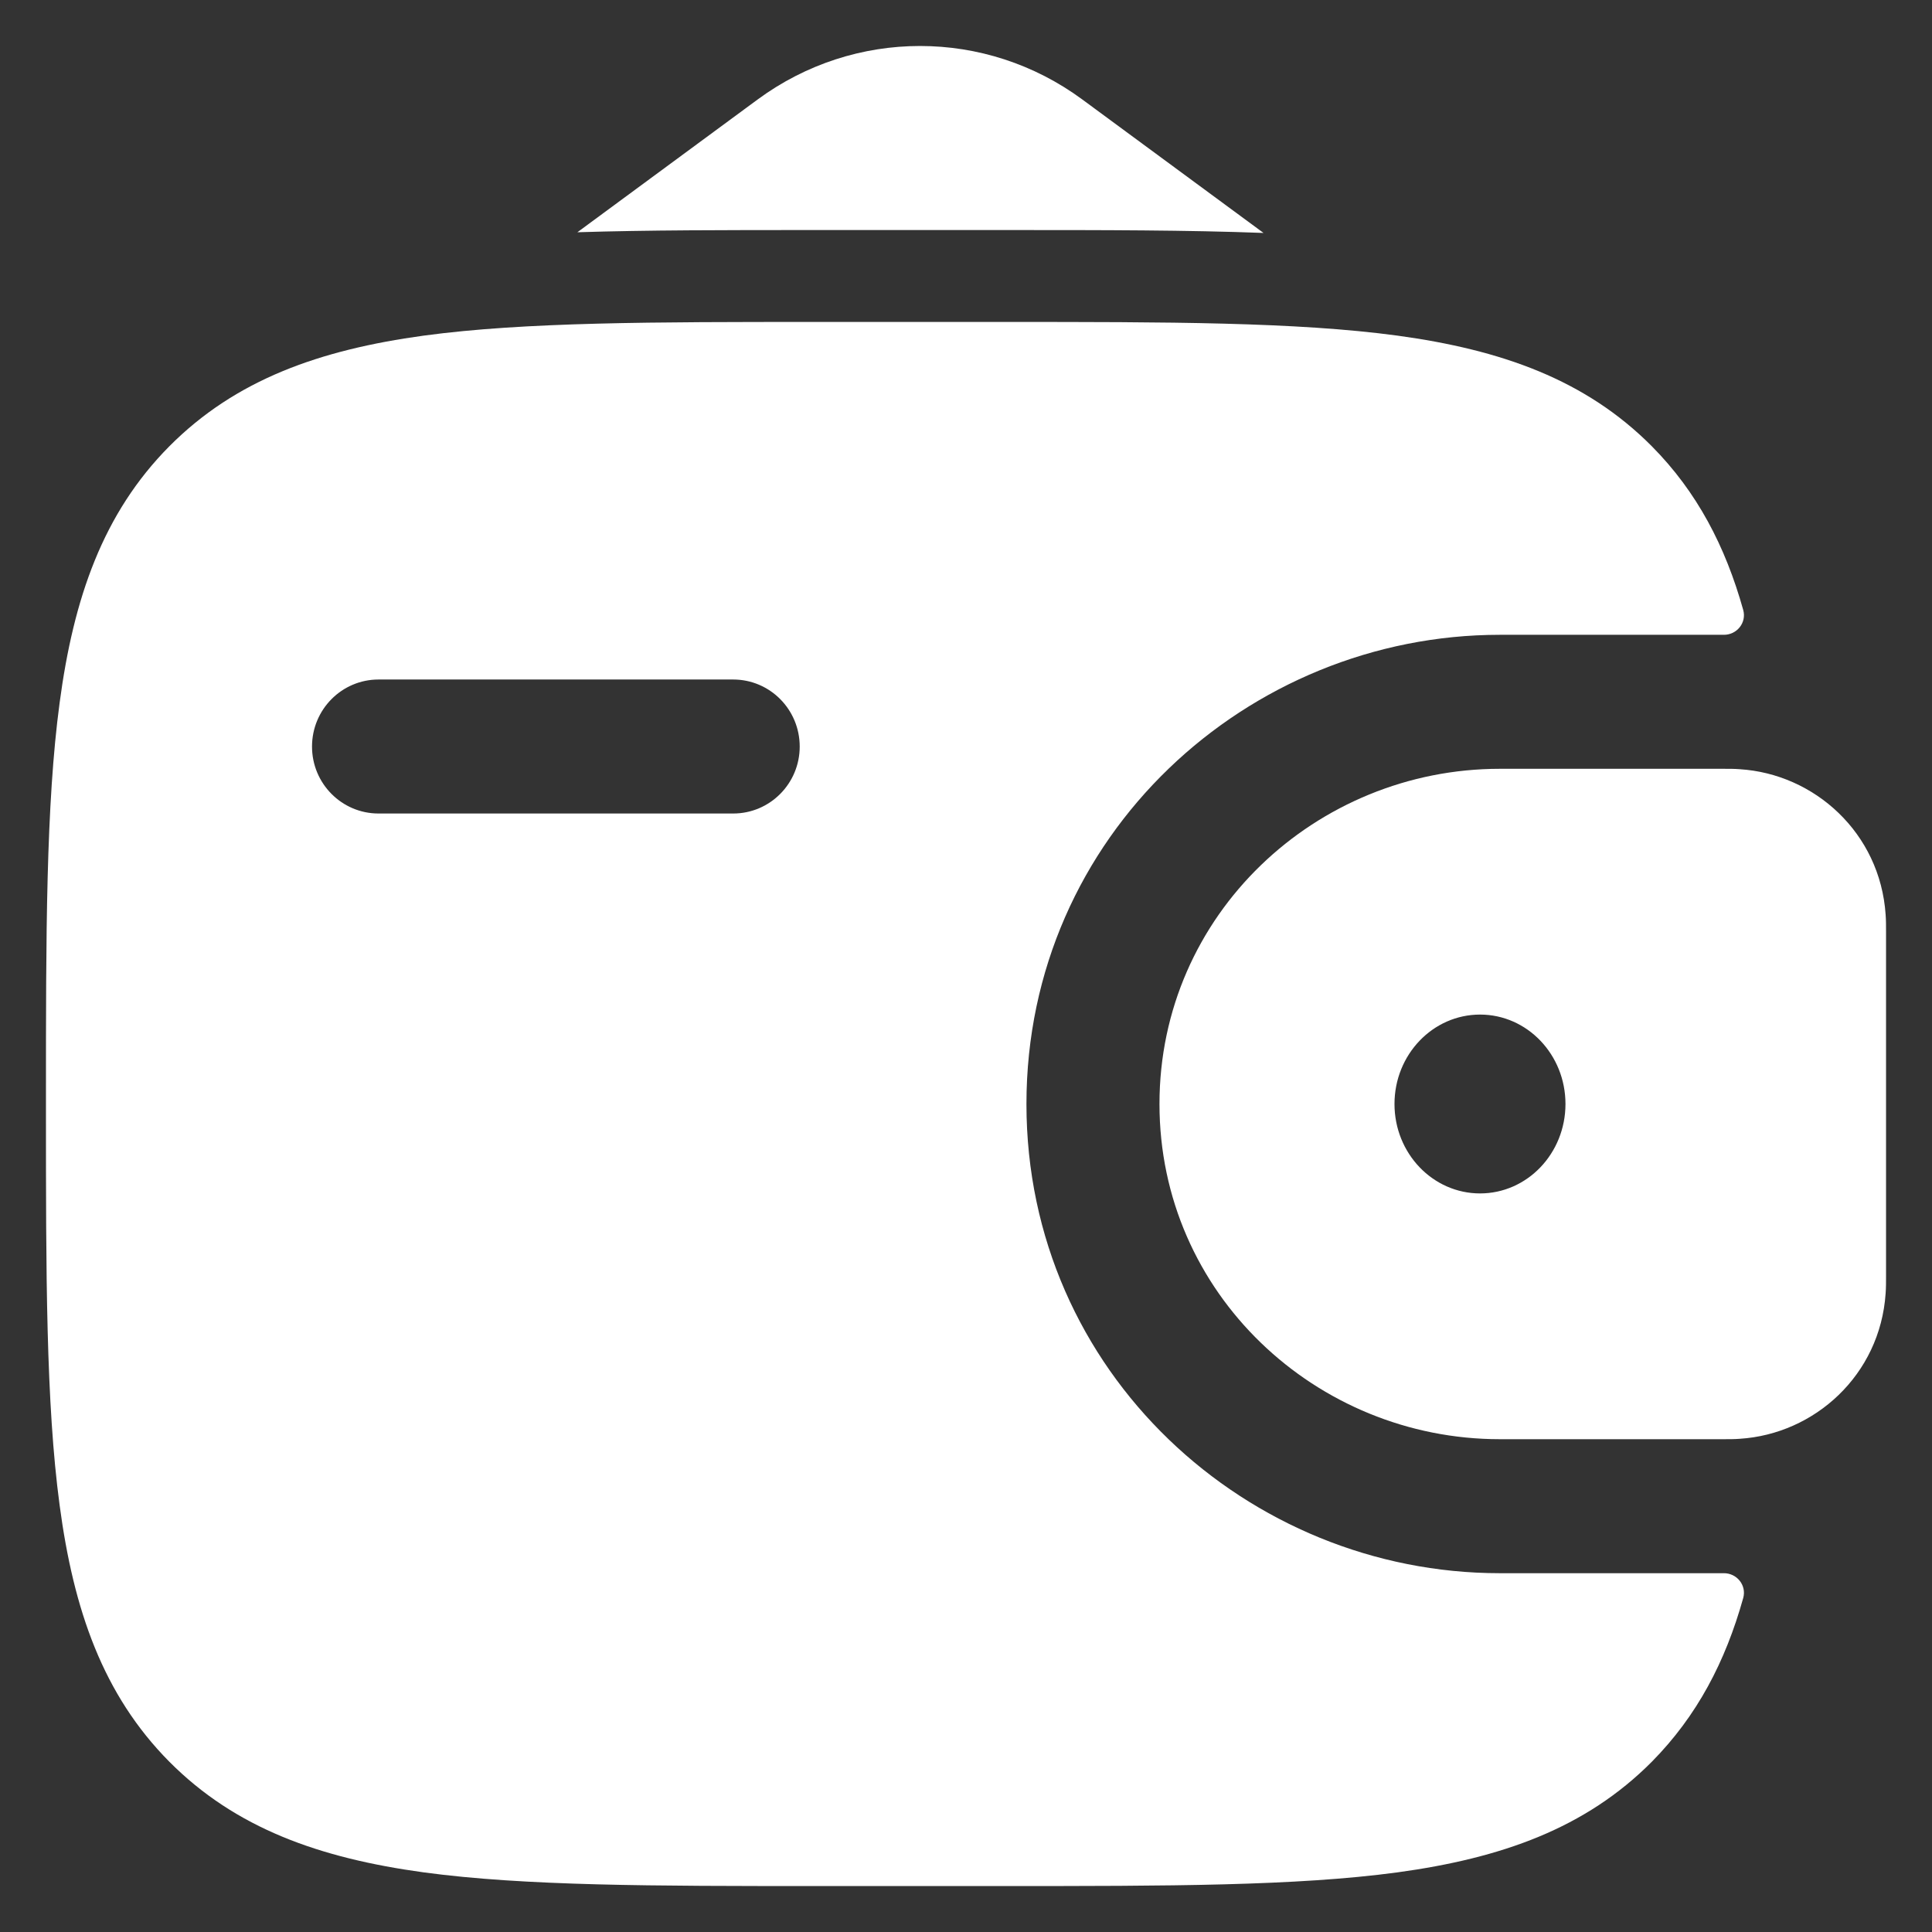
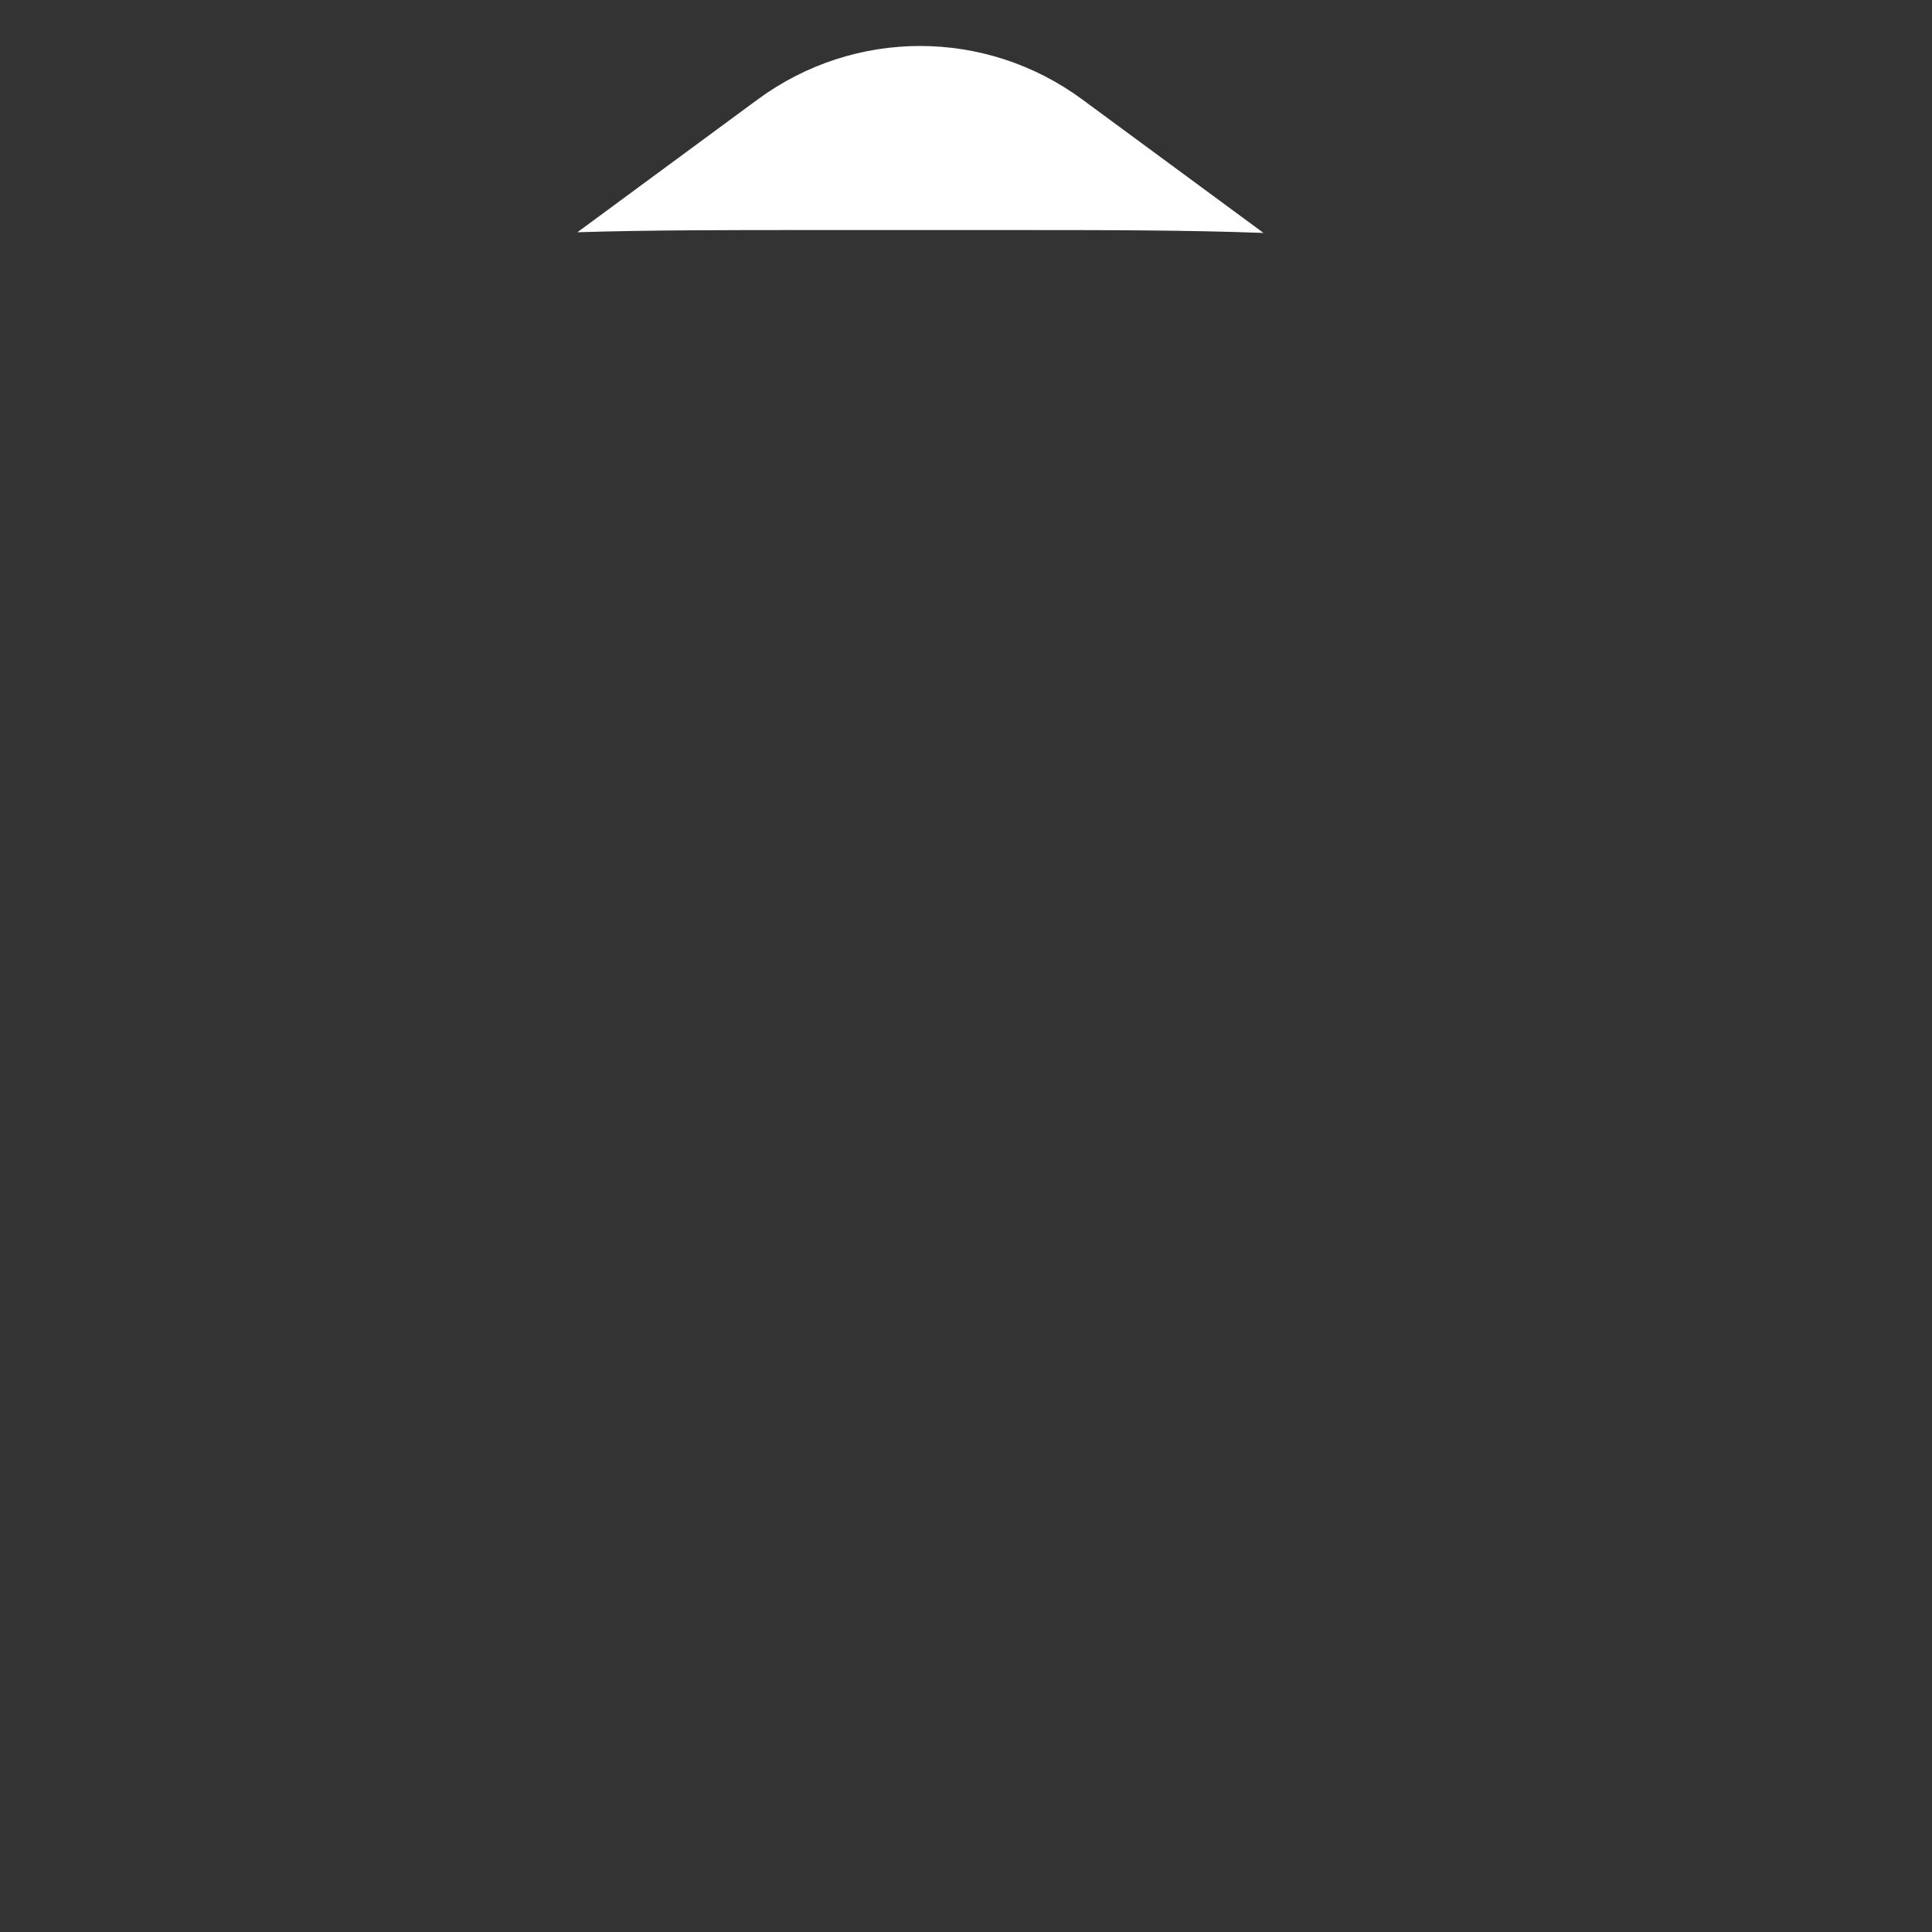
<svg xmlns="http://www.w3.org/2000/svg" width="14" height="14" viewBox="0 0 14 14" fill="none">
  <rect x="0" y="0" width="14" height="14" fill="#333333" stroke="none" />
-   <path fill-rule="evenodd" clip-rule="evenodd" d="M12.607 5.574C12.571 5.571 12.531 5.571 12.49 5.571L12.48 5.571H10.868C9.539 5.571 8.402 6.625 8.402 8C8.402 9.375 9.539 10.429 10.868 10.429H12.48L12.49 10.429C12.531 10.429 12.571 10.429 12.607 10.426C13.147 10.392 13.624 9.966 13.664 9.372C13.667 9.333 13.667 9.291 13.667 9.252L13.667 9.241V6.759L13.667 6.748C13.667 6.709 13.667 6.667 13.664 6.628C13.624 6.034 13.147 5.608 12.607 5.574ZM10.725 8.648C11.067 8.648 11.344 8.358 11.344 8C11.344 7.642 11.067 7.352 10.725 7.352C10.383 7.352 10.105 7.642 10.105 8C10.105 8.358 10.383 8.648 10.725 8.648Z" fill="white" />
-   <path fill-rule="evenodd" clip-rule="evenodd" d="M12.489 11.4C12.585 11.398 12.658 11.487 12.632 11.58C12.503 12.041 12.298 12.434 11.97 12.766C11.489 13.25 10.879 13.465 10.126 13.568C9.393 13.667 8.458 13.667 7.277 13.667H5.92C4.739 13.667 3.803 13.667 3.071 13.568C2.318 13.465 1.708 13.25 1.227 12.766C0.746 12.281 0.533 11.666 0.432 10.907C0.333 10.169 0.333 9.227 0.333 8.037V7.963C0.333 6.773 0.333 5.831 0.432 5.093C0.533 4.334 0.746 3.719 1.227 3.234C1.708 2.75 2.318 2.535 3.071 2.432C3.803 2.333 4.739 2.333 5.92 2.333L7.277 2.333C8.458 2.333 9.393 2.333 10.126 2.432C10.879 2.535 11.489 2.75 11.97 3.234C12.298 3.565 12.503 3.959 12.632 4.42C12.658 4.513 12.585 4.602 12.489 4.6L10.868 4.6C9.045 4.6 7.438 6.051 7.438 8C7.438 9.949 9.045 11.4 10.868 11.4L12.489 11.4ZM2.743 4.924C2.477 4.924 2.261 5.141 2.261 5.41C2.261 5.678 2.477 5.895 2.743 5.895H5.313C5.579 5.895 5.795 5.678 5.795 5.41C5.795 5.141 5.579 4.924 5.313 4.924H2.743Z" fill="white" />
  <path d="M4.184 1.683L5.49 0.721C6.192 0.204 7.142 0.204 7.843 0.721L9.156 1.688C8.607 1.667 7.994 1.667 7.322 1.667H5.875C5.261 1.667 4.696 1.667 4.184 1.683Z" fill="white" />
</svg>